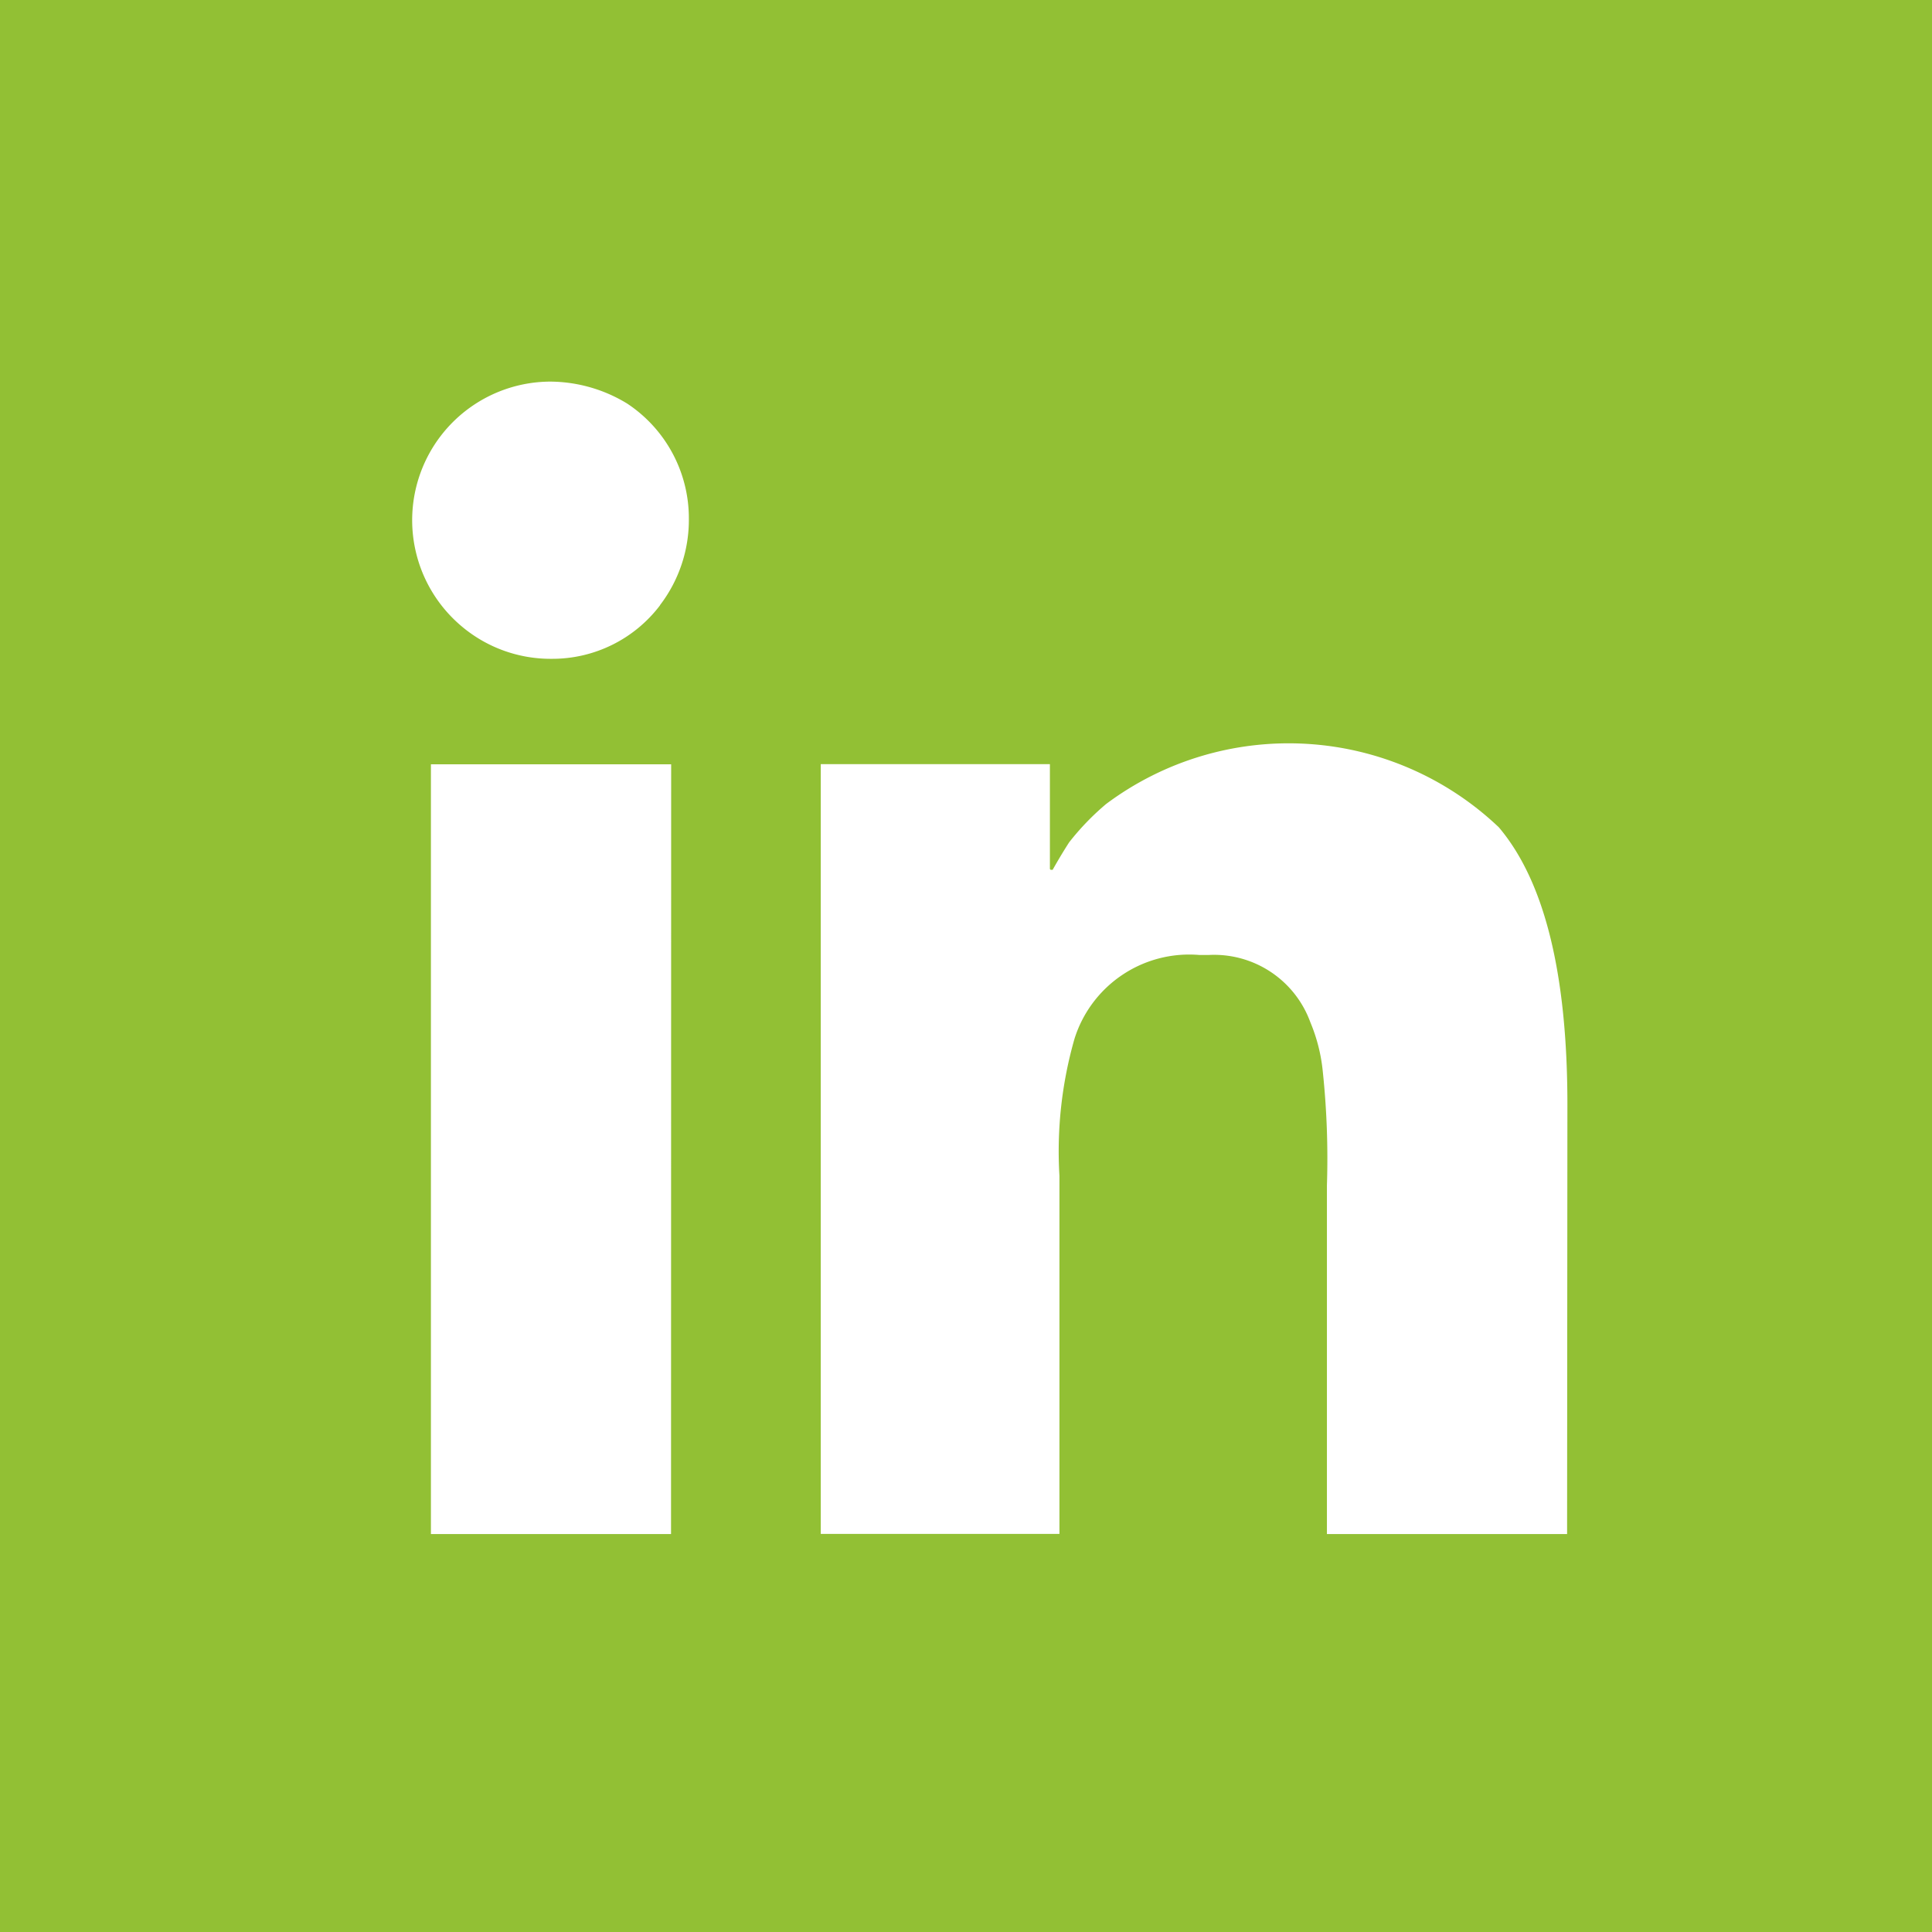
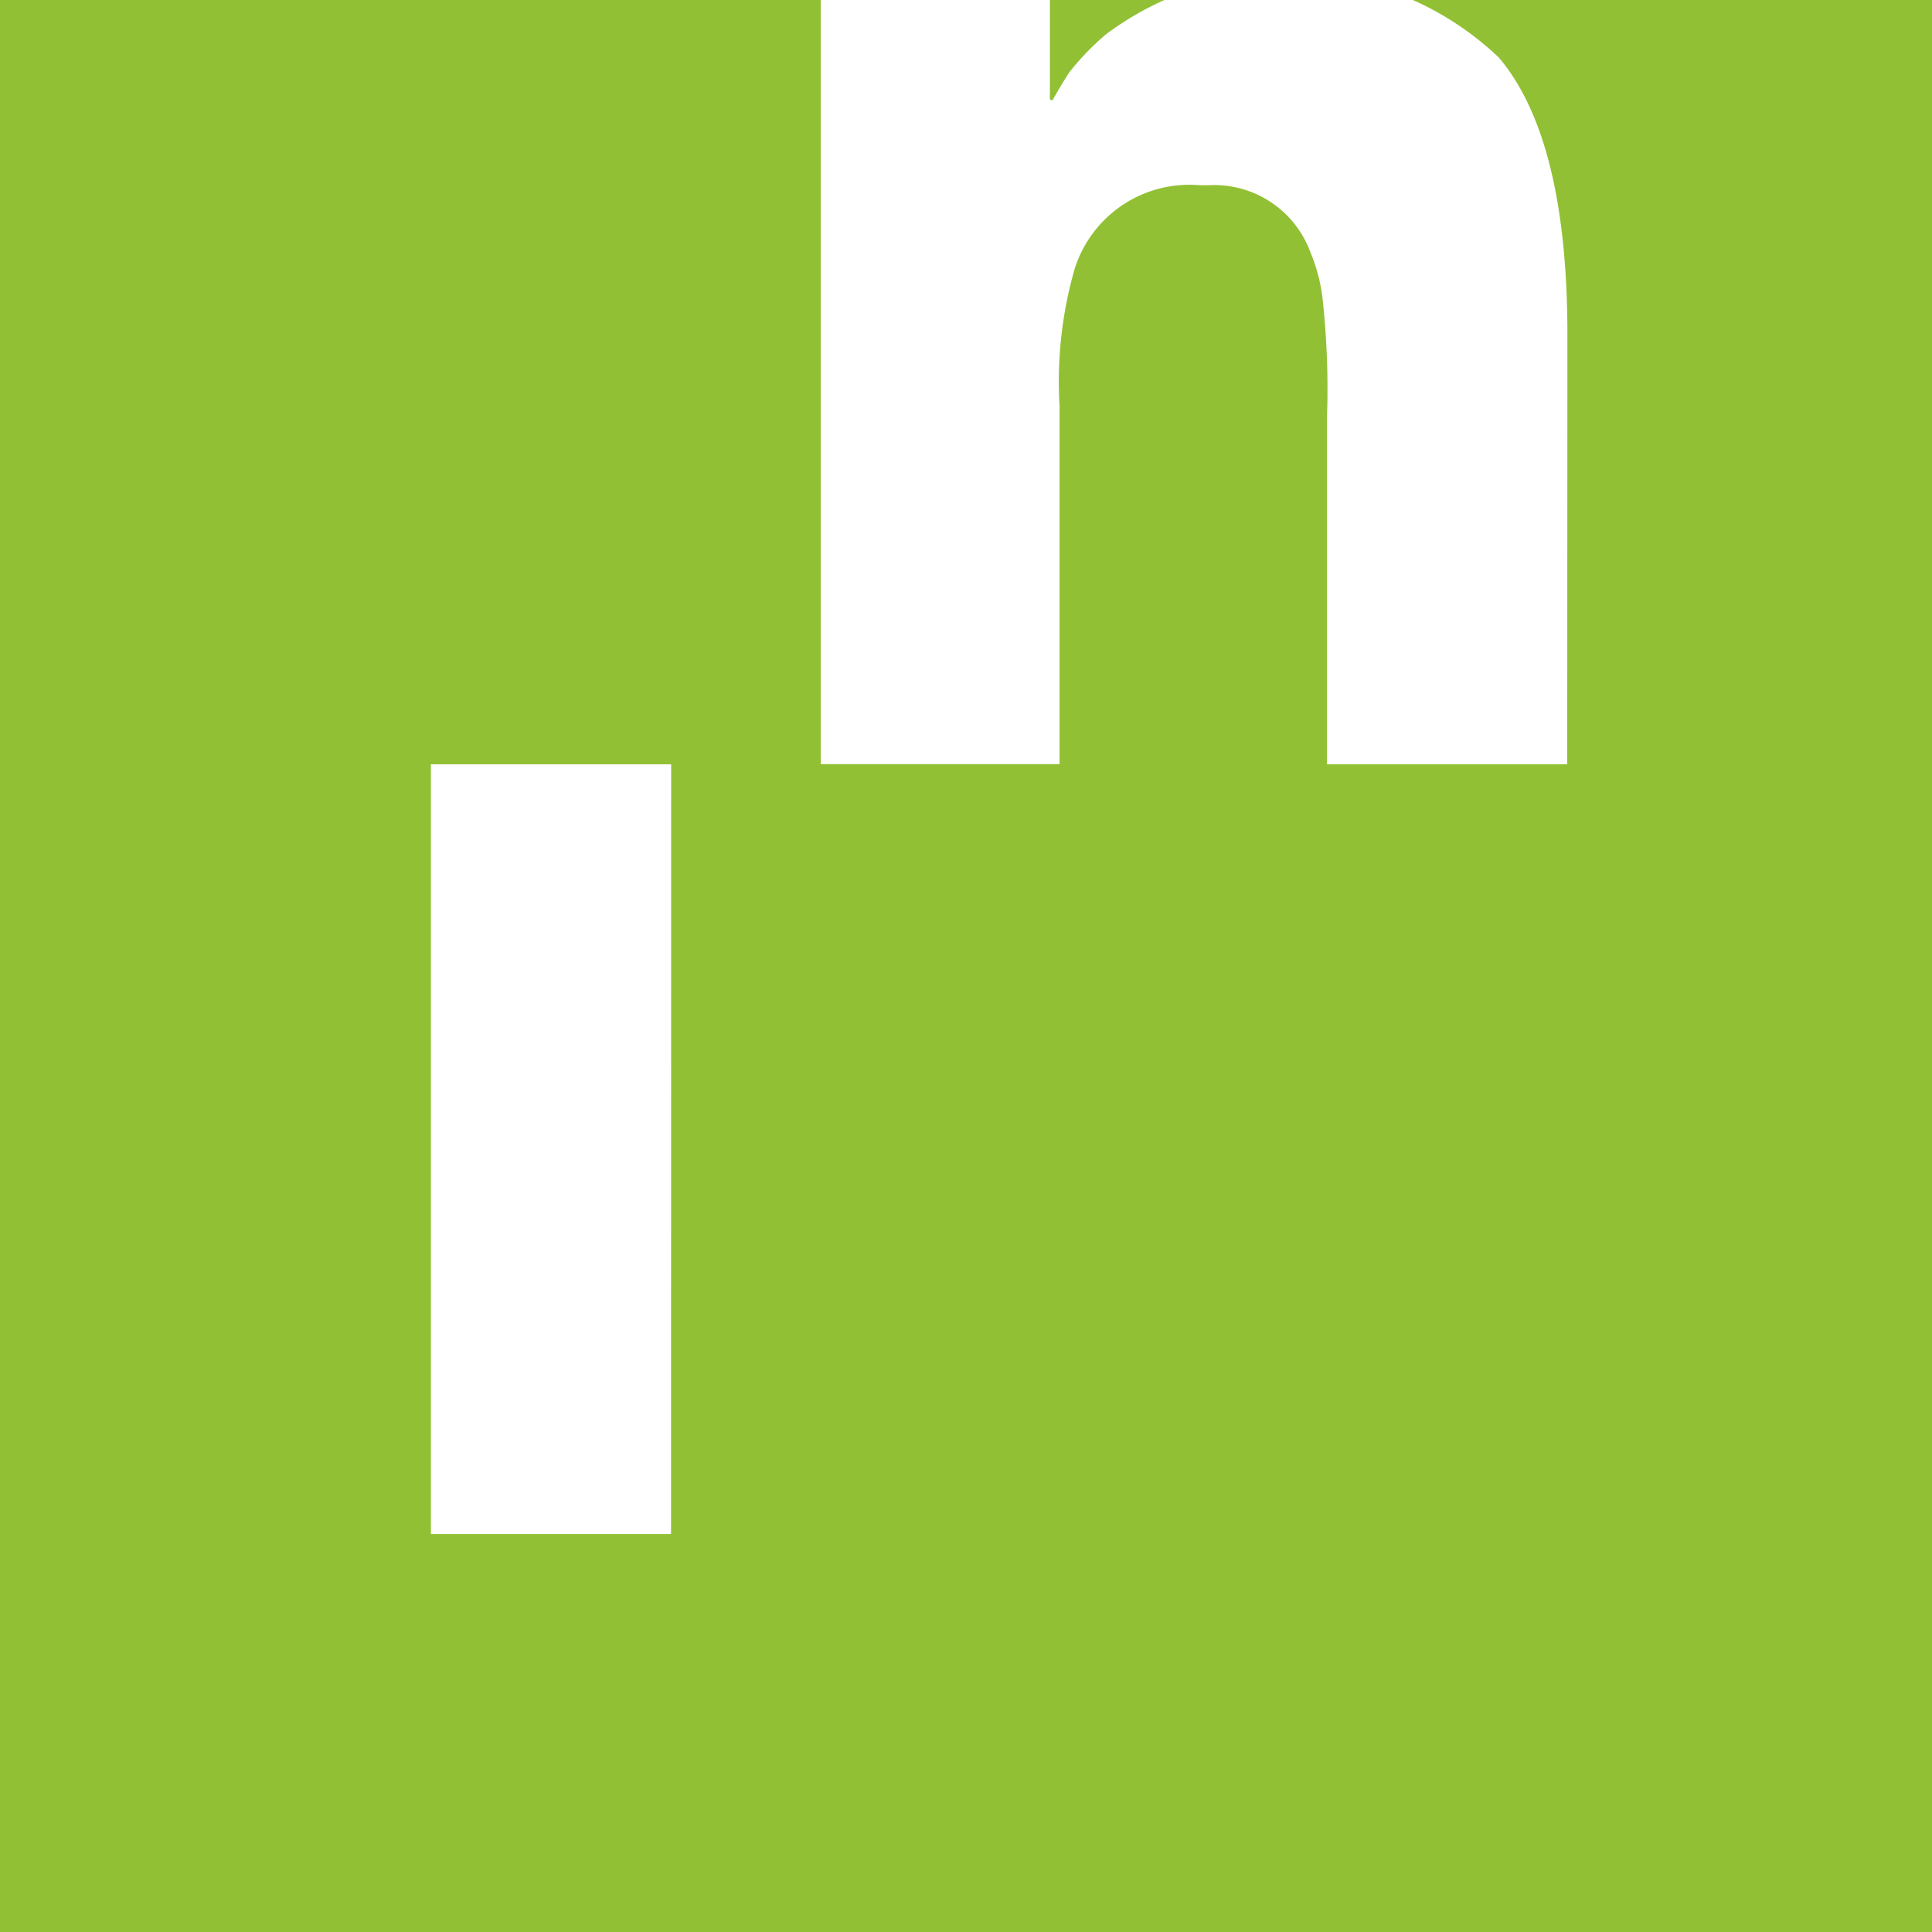
<svg xmlns="http://www.w3.org/2000/svg" id="Group_600" data-name="Group 600" width="30.994" height="30.994">
-   <path id="Path_46" data-name="Path 46" d="M735.982 1863.363h-25.849v30.994h30.994v-30.994h-5.146zm-15.084 24.61h-3.852v-12.349h3.854zm-.176-14.9a2.168 2.168 0 01-1.739.859 2.213 2.213 0 01-1.453-.529 2.223 2.223 0 011.431-3.918 2.388 2.388 0 011.233.352 2.206 2.206 0 01.99 1.849 2.252 2.252 0 01-.463 1.385zm14.551 14.9h-3.853v-5.591a13.289 13.289 0 00-.066-1.827 2.733 2.733 0 00-.2-.793 1.643 1.643 0 00-1.629-1.079h-.154a1.929 1.929 0 00-2 1.343 6.551 6.551 0 00-.242 2.2v5.745H723.3v-12.349h3.676v1.673c0 .015.007.022.022.022h.022a8.5 8.5 0 01.264-.44 4.128 4.128 0 01.594-.616 4.892 4.892 0 016.3.374q1.1 1.3 1.1 4.447z" transform="translate(-710.133 -1863.363)" fill="#92c034" />
+   <path id="Path_46" data-name="Path 46" d="M735.982 1863.363h-25.849v30.994h30.994v-30.994h-5.146zm-15.084 24.61h-3.852v-12.349h3.854m-.176-14.9a2.168 2.168 0 01-1.739.859 2.213 2.213 0 01-1.453-.529 2.223 2.223 0 011.431-3.918 2.388 2.388 0 011.233.352 2.206 2.206 0 01.99 1.849 2.252 2.252 0 01-.463 1.385zm14.551 14.9h-3.853v-5.591a13.289 13.289 0 00-.066-1.827 2.733 2.733 0 00-.2-.793 1.643 1.643 0 00-1.629-1.079h-.154a1.929 1.929 0 00-2 1.343 6.551 6.551 0 00-.242 2.2v5.745H723.3v-12.349h3.676v1.673c0 .015.007.022.022.022h.022a8.5 8.5 0 01.264-.44 4.128 4.128 0 01.594-.616 4.892 4.892 0 016.3.374q1.1 1.3 1.1 4.447z" transform="translate(-710.133 -1863.363)" fill="#92c034" />
</svg>